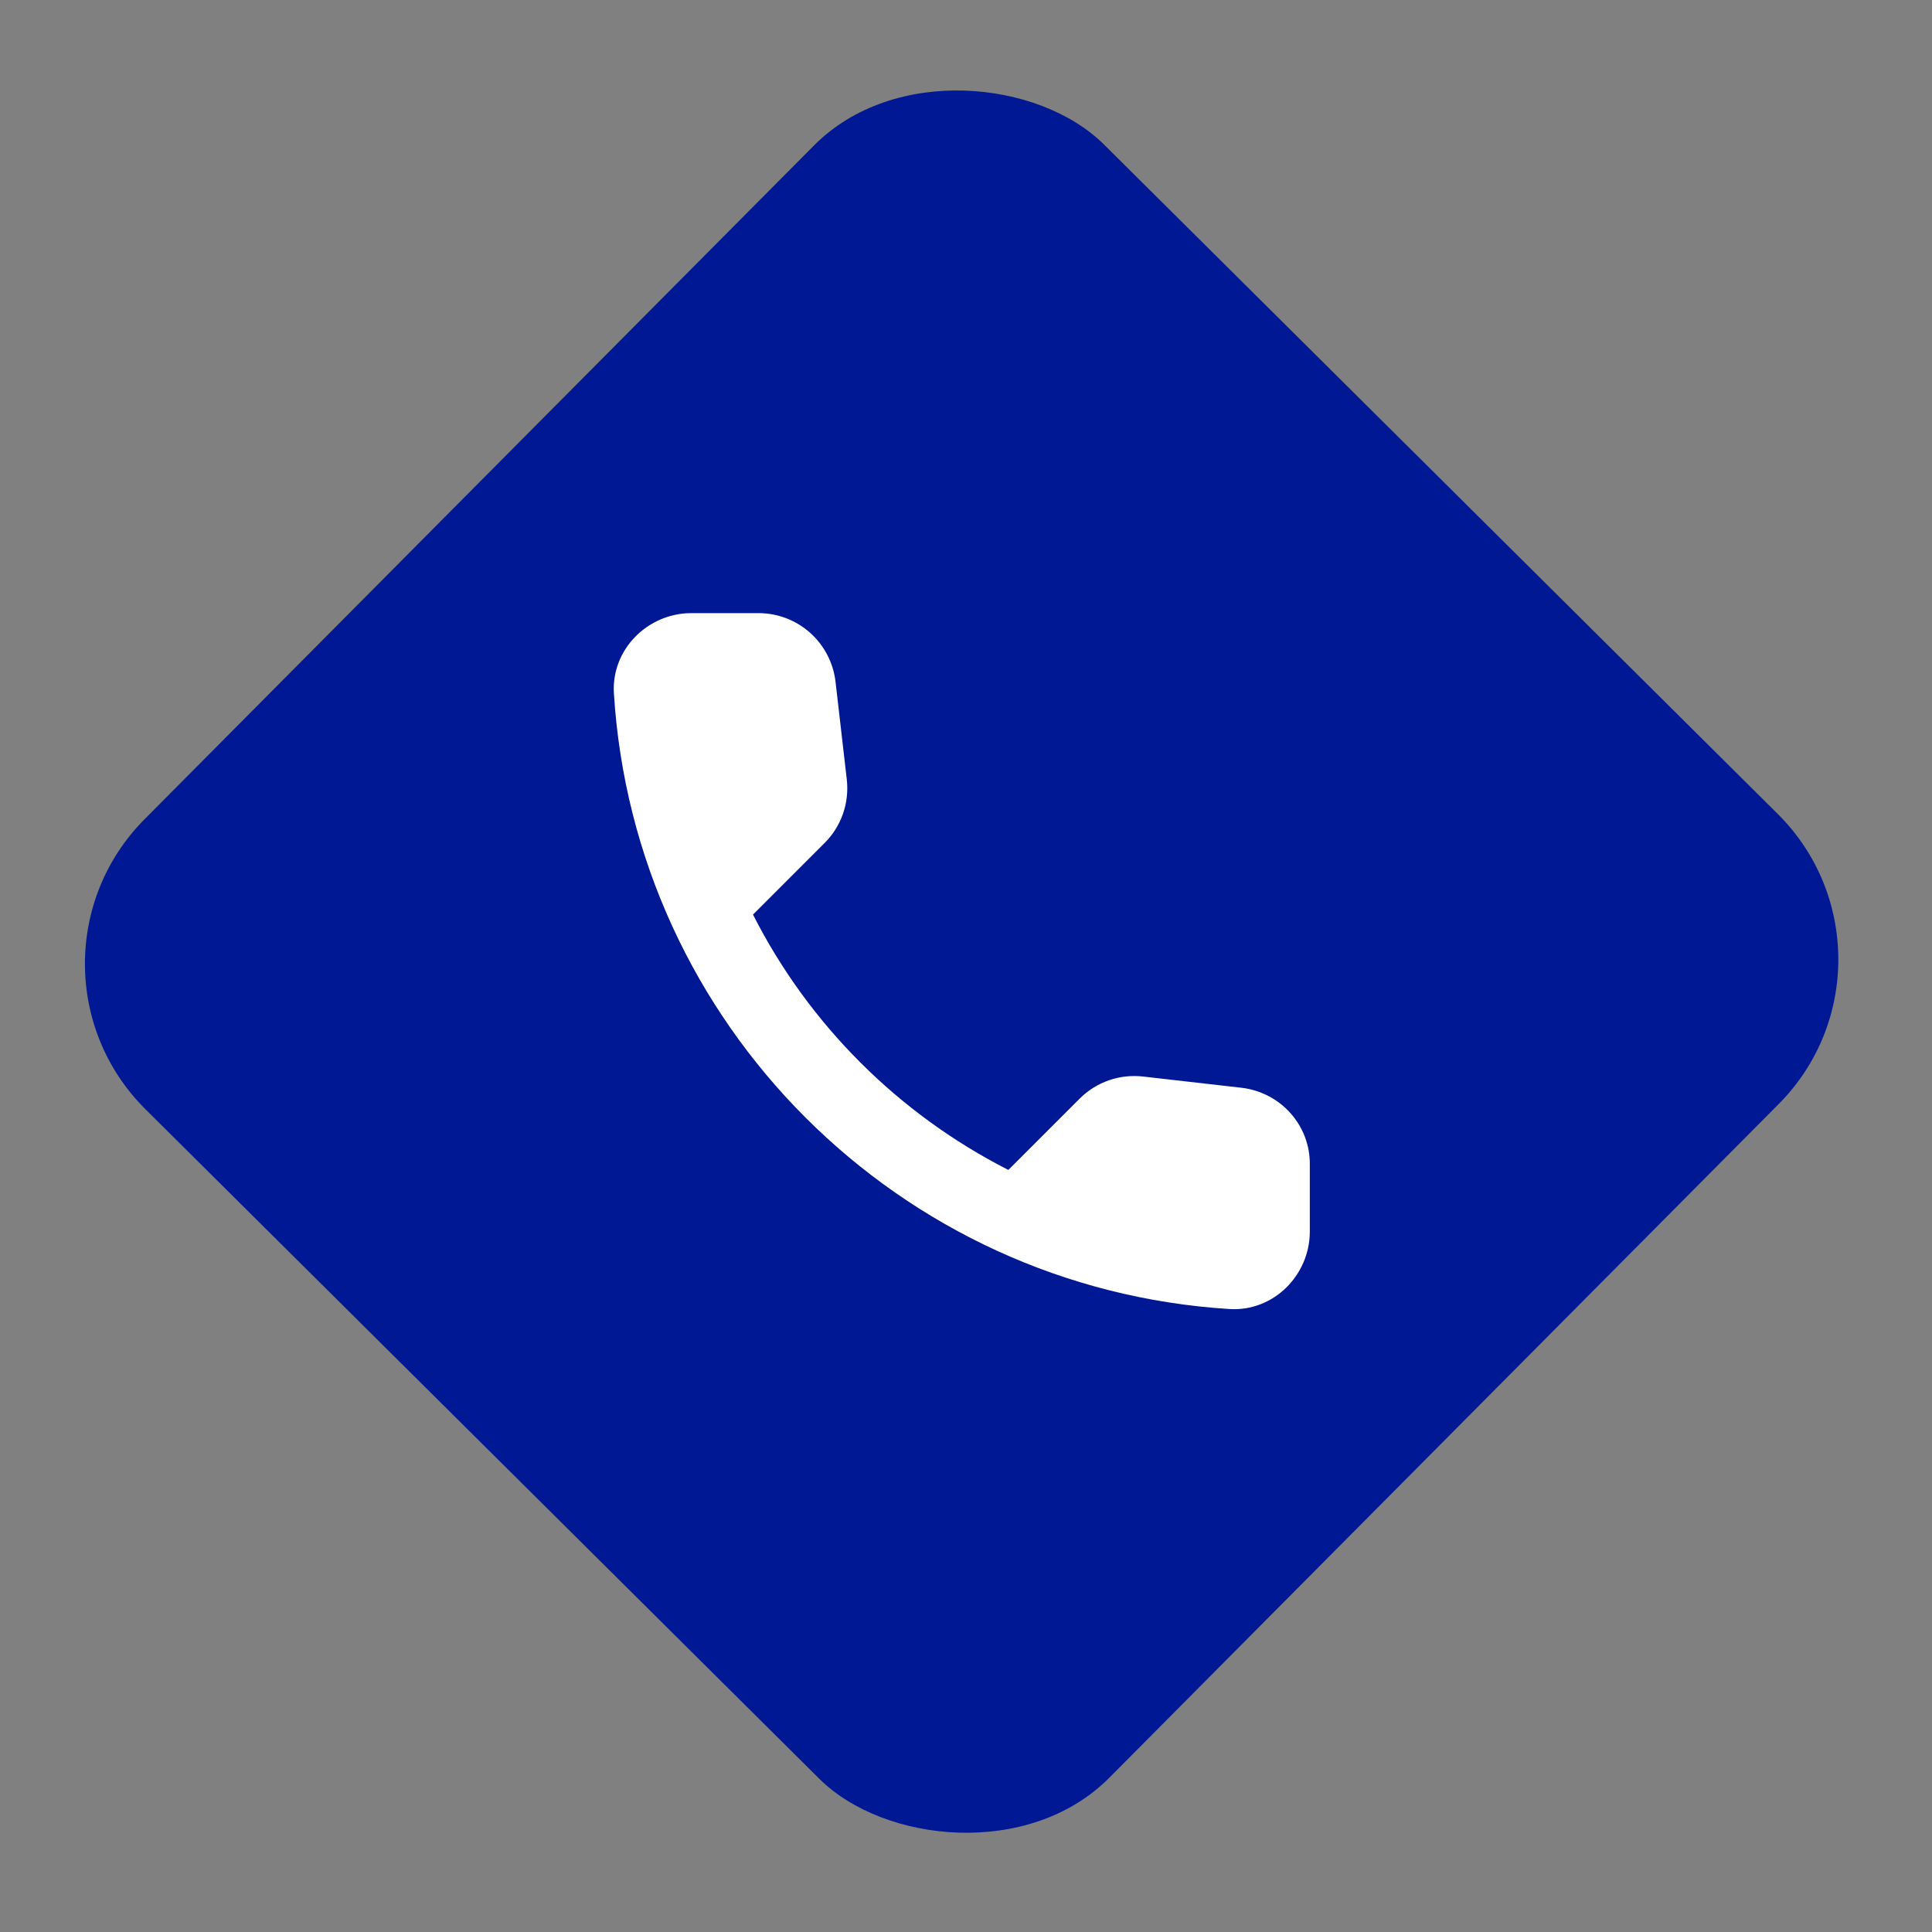
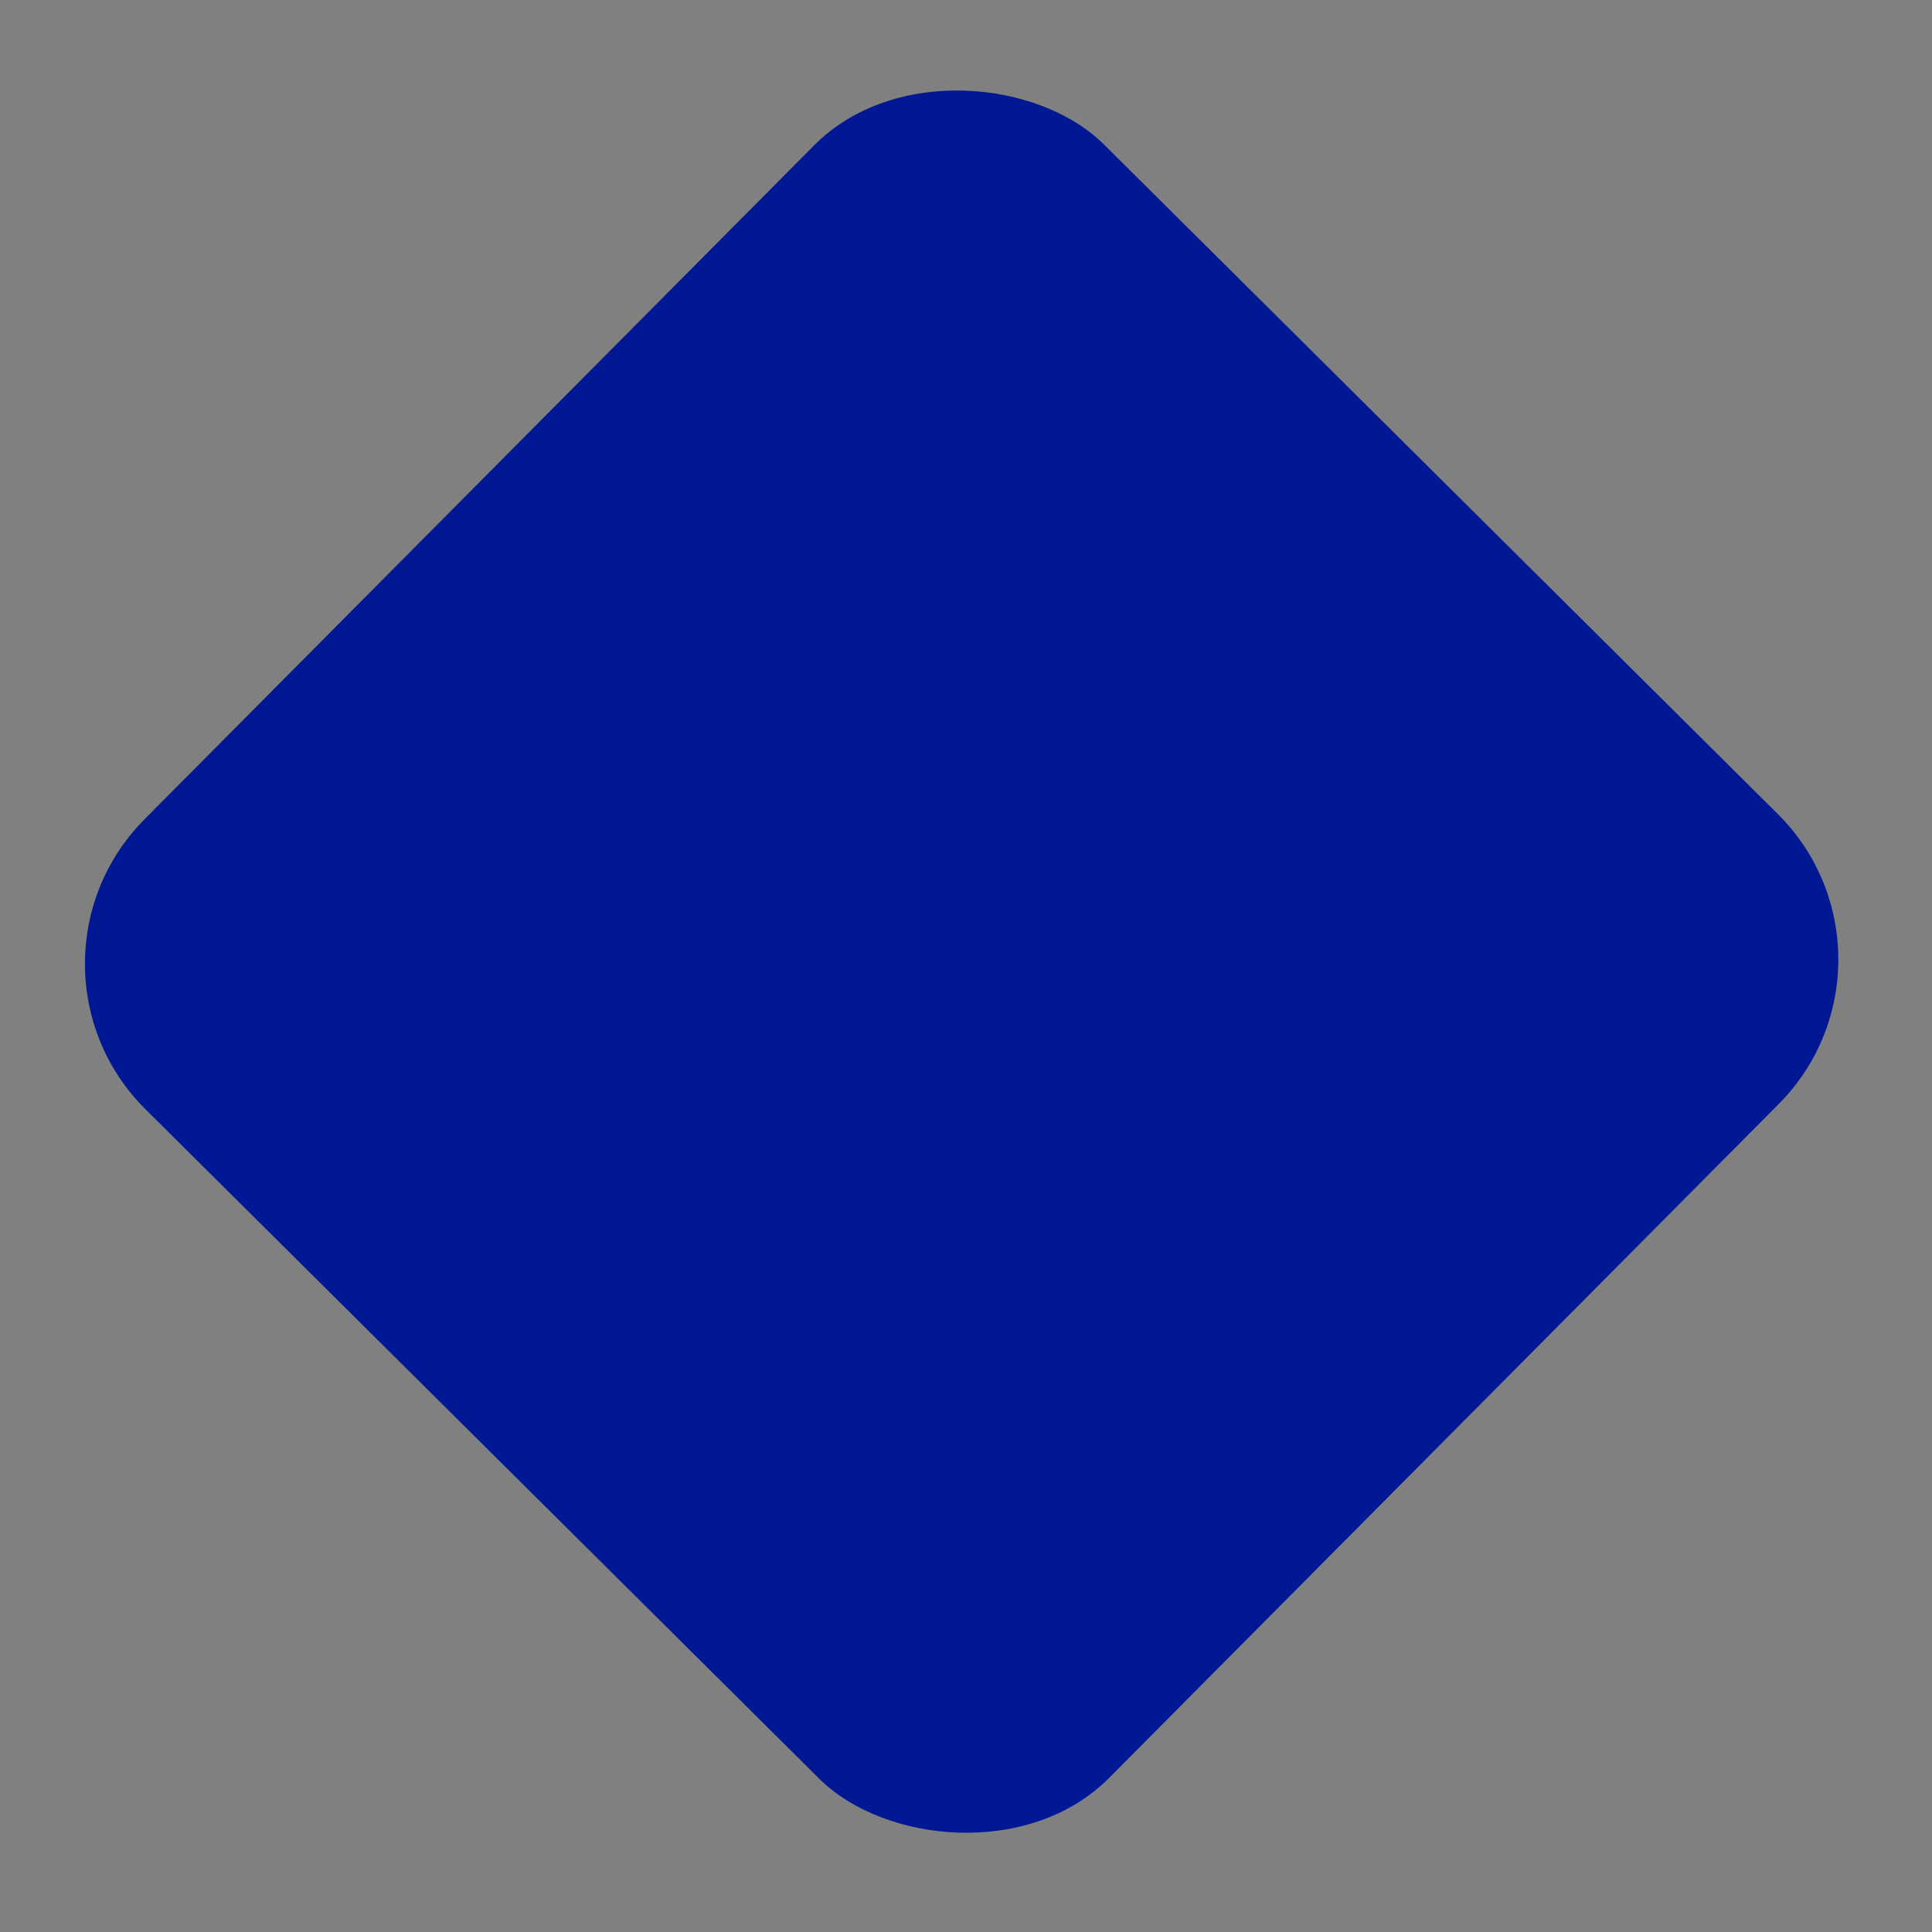
<svg xmlns="http://www.w3.org/2000/svg" width="179" height="179" viewBox="0 0 179 179" fill="none">
  <rect x="0" y="0" width="179" height="179" fill="#808080" stroke="none" />
  <rect y="89.381" width="126" height="126" rx="19" transform="rotate(-45.184 0 89.381)" fill="#001893" />
-   <path d="M115.036 100.783L105.917 99.742C103.727 99.491 101.573 100.245 100.03 101.789L93.424 108.394C83.264 103.225 74.935 94.932 69.766 84.736L76.407 78.095C77.951 76.551 78.705 74.397 78.454 72.207L77.412 63.16C76.982 59.534 73.93 56.806 70.268 56.806H64.058C60.001 56.806 56.626 60.181 56.878 64.237C58.78 94.896 83.3 119.38 113.923 121.282C117.98 121.534 121.354 118.159 121.354 114.102V107.892C121.39 104.266 118.662 101.214 115.036 100.783Z" fill="white" />
</svg>